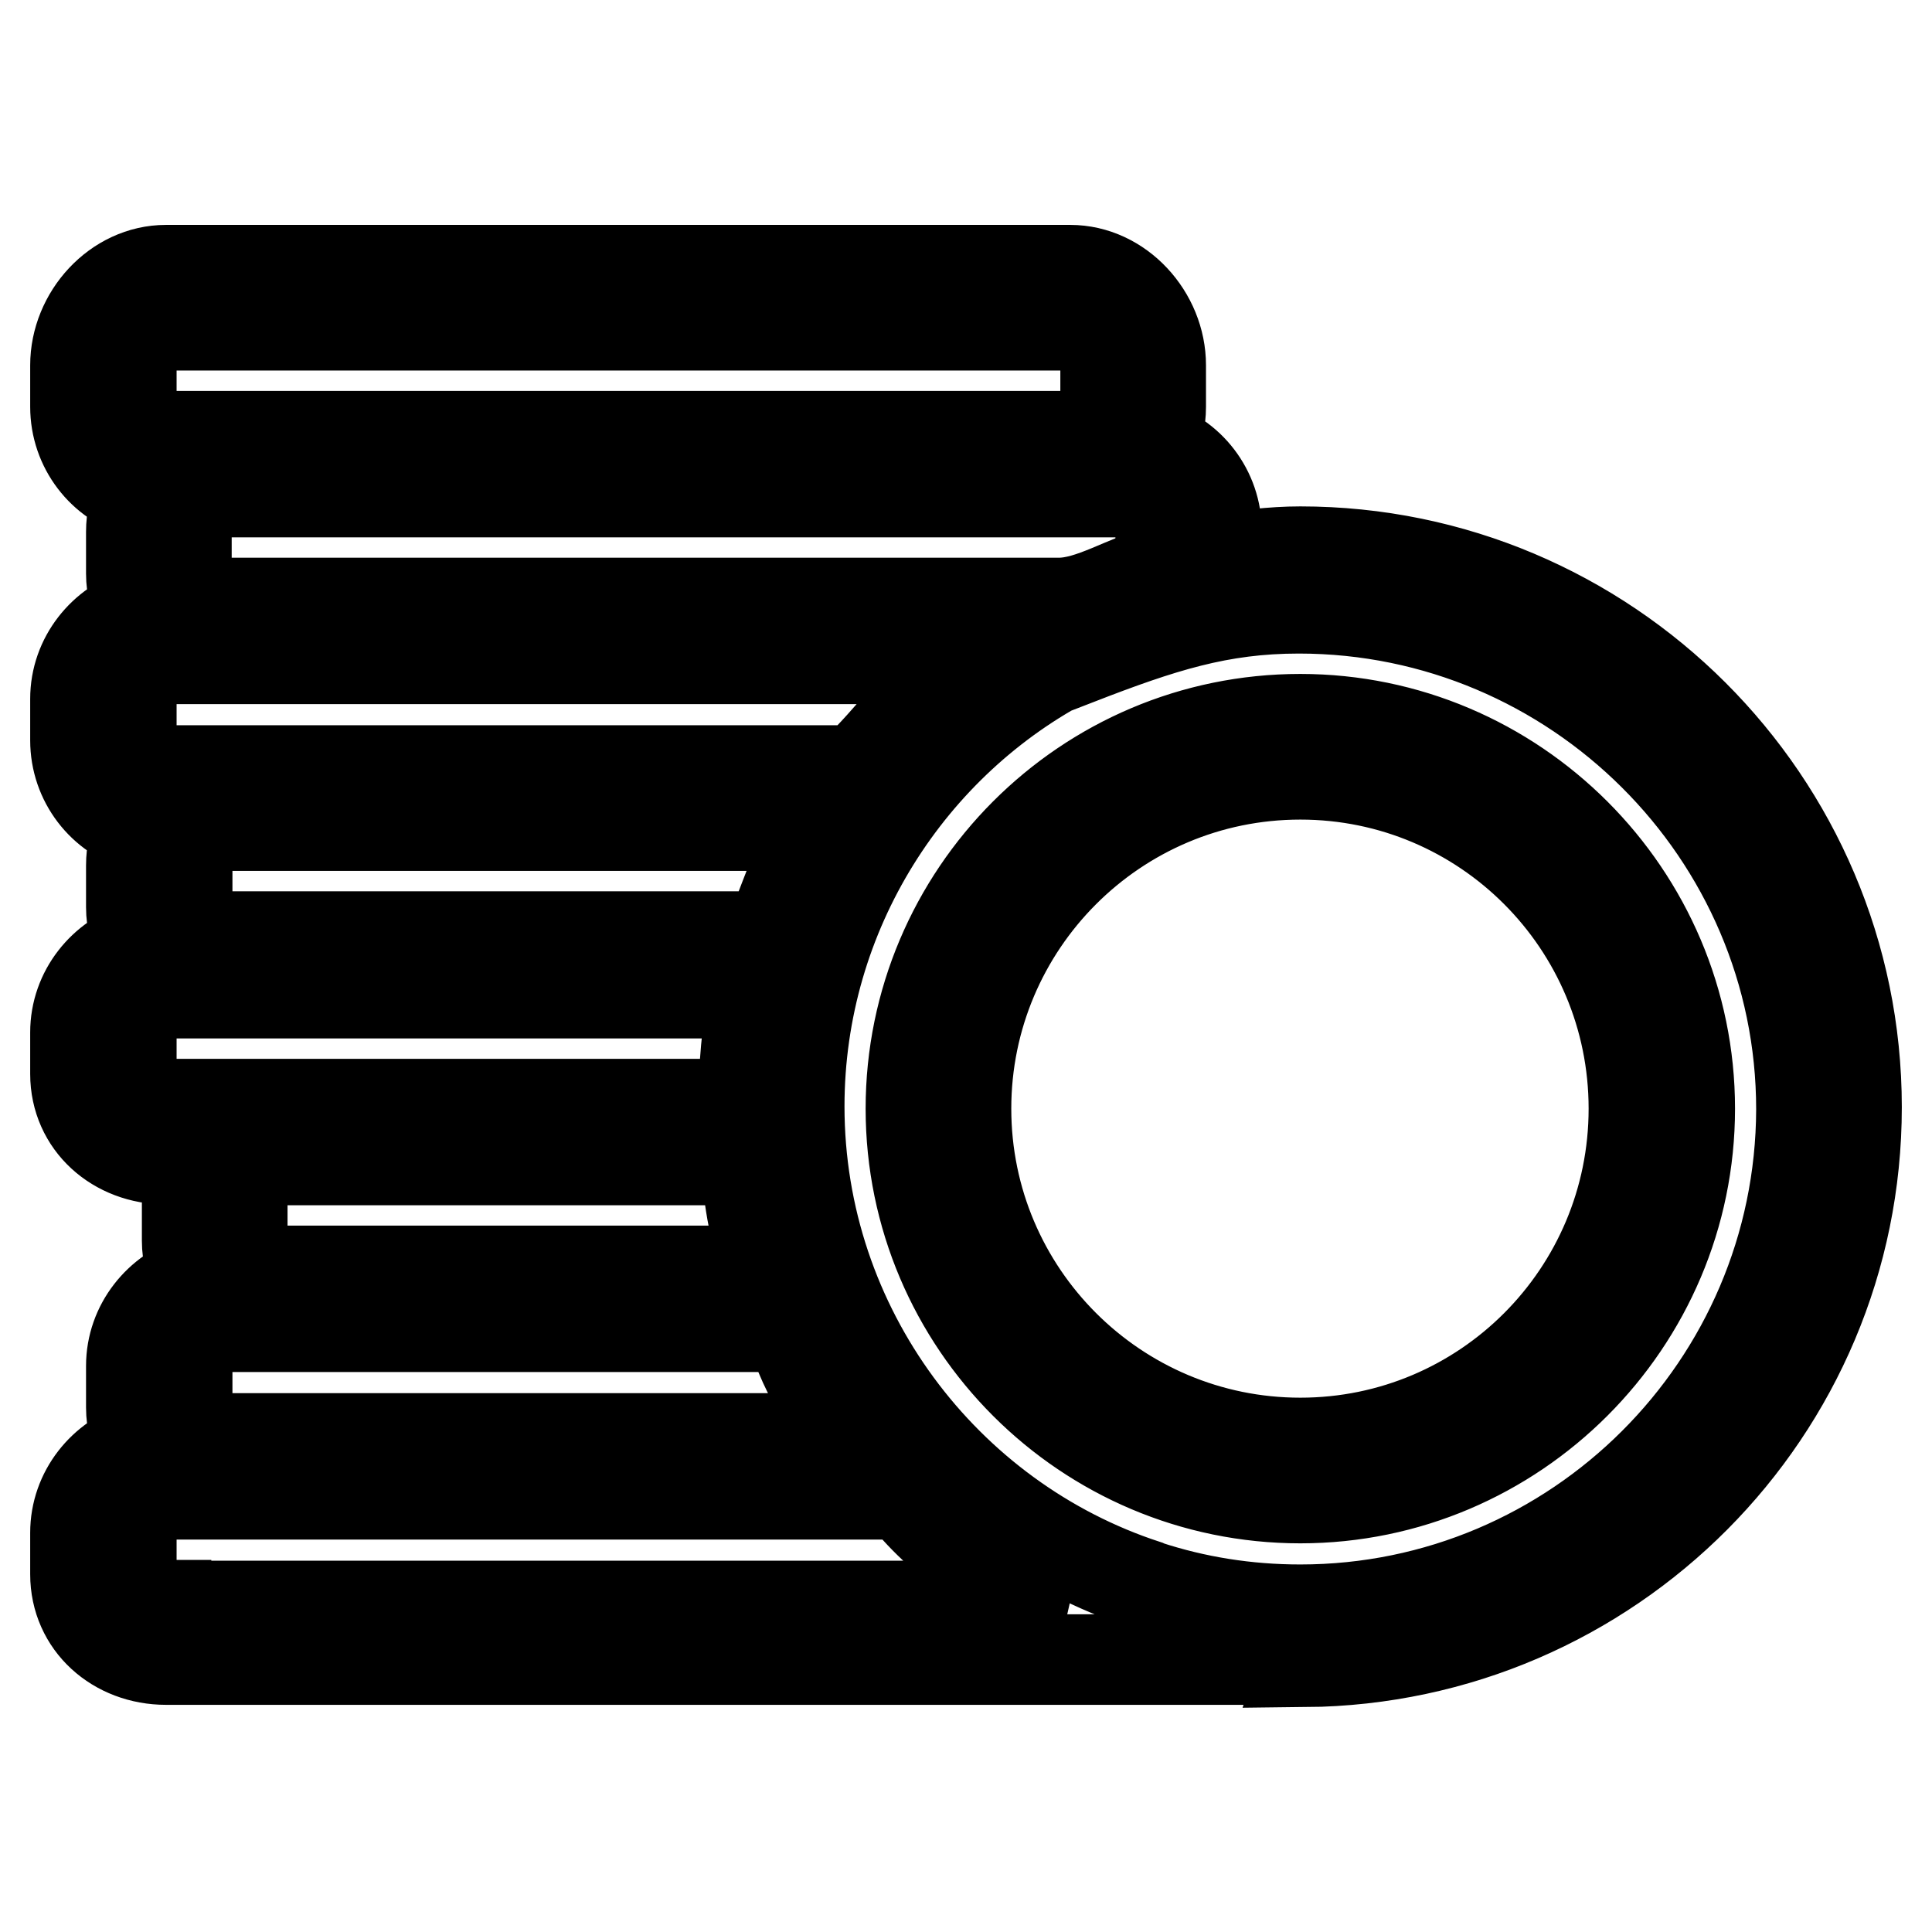
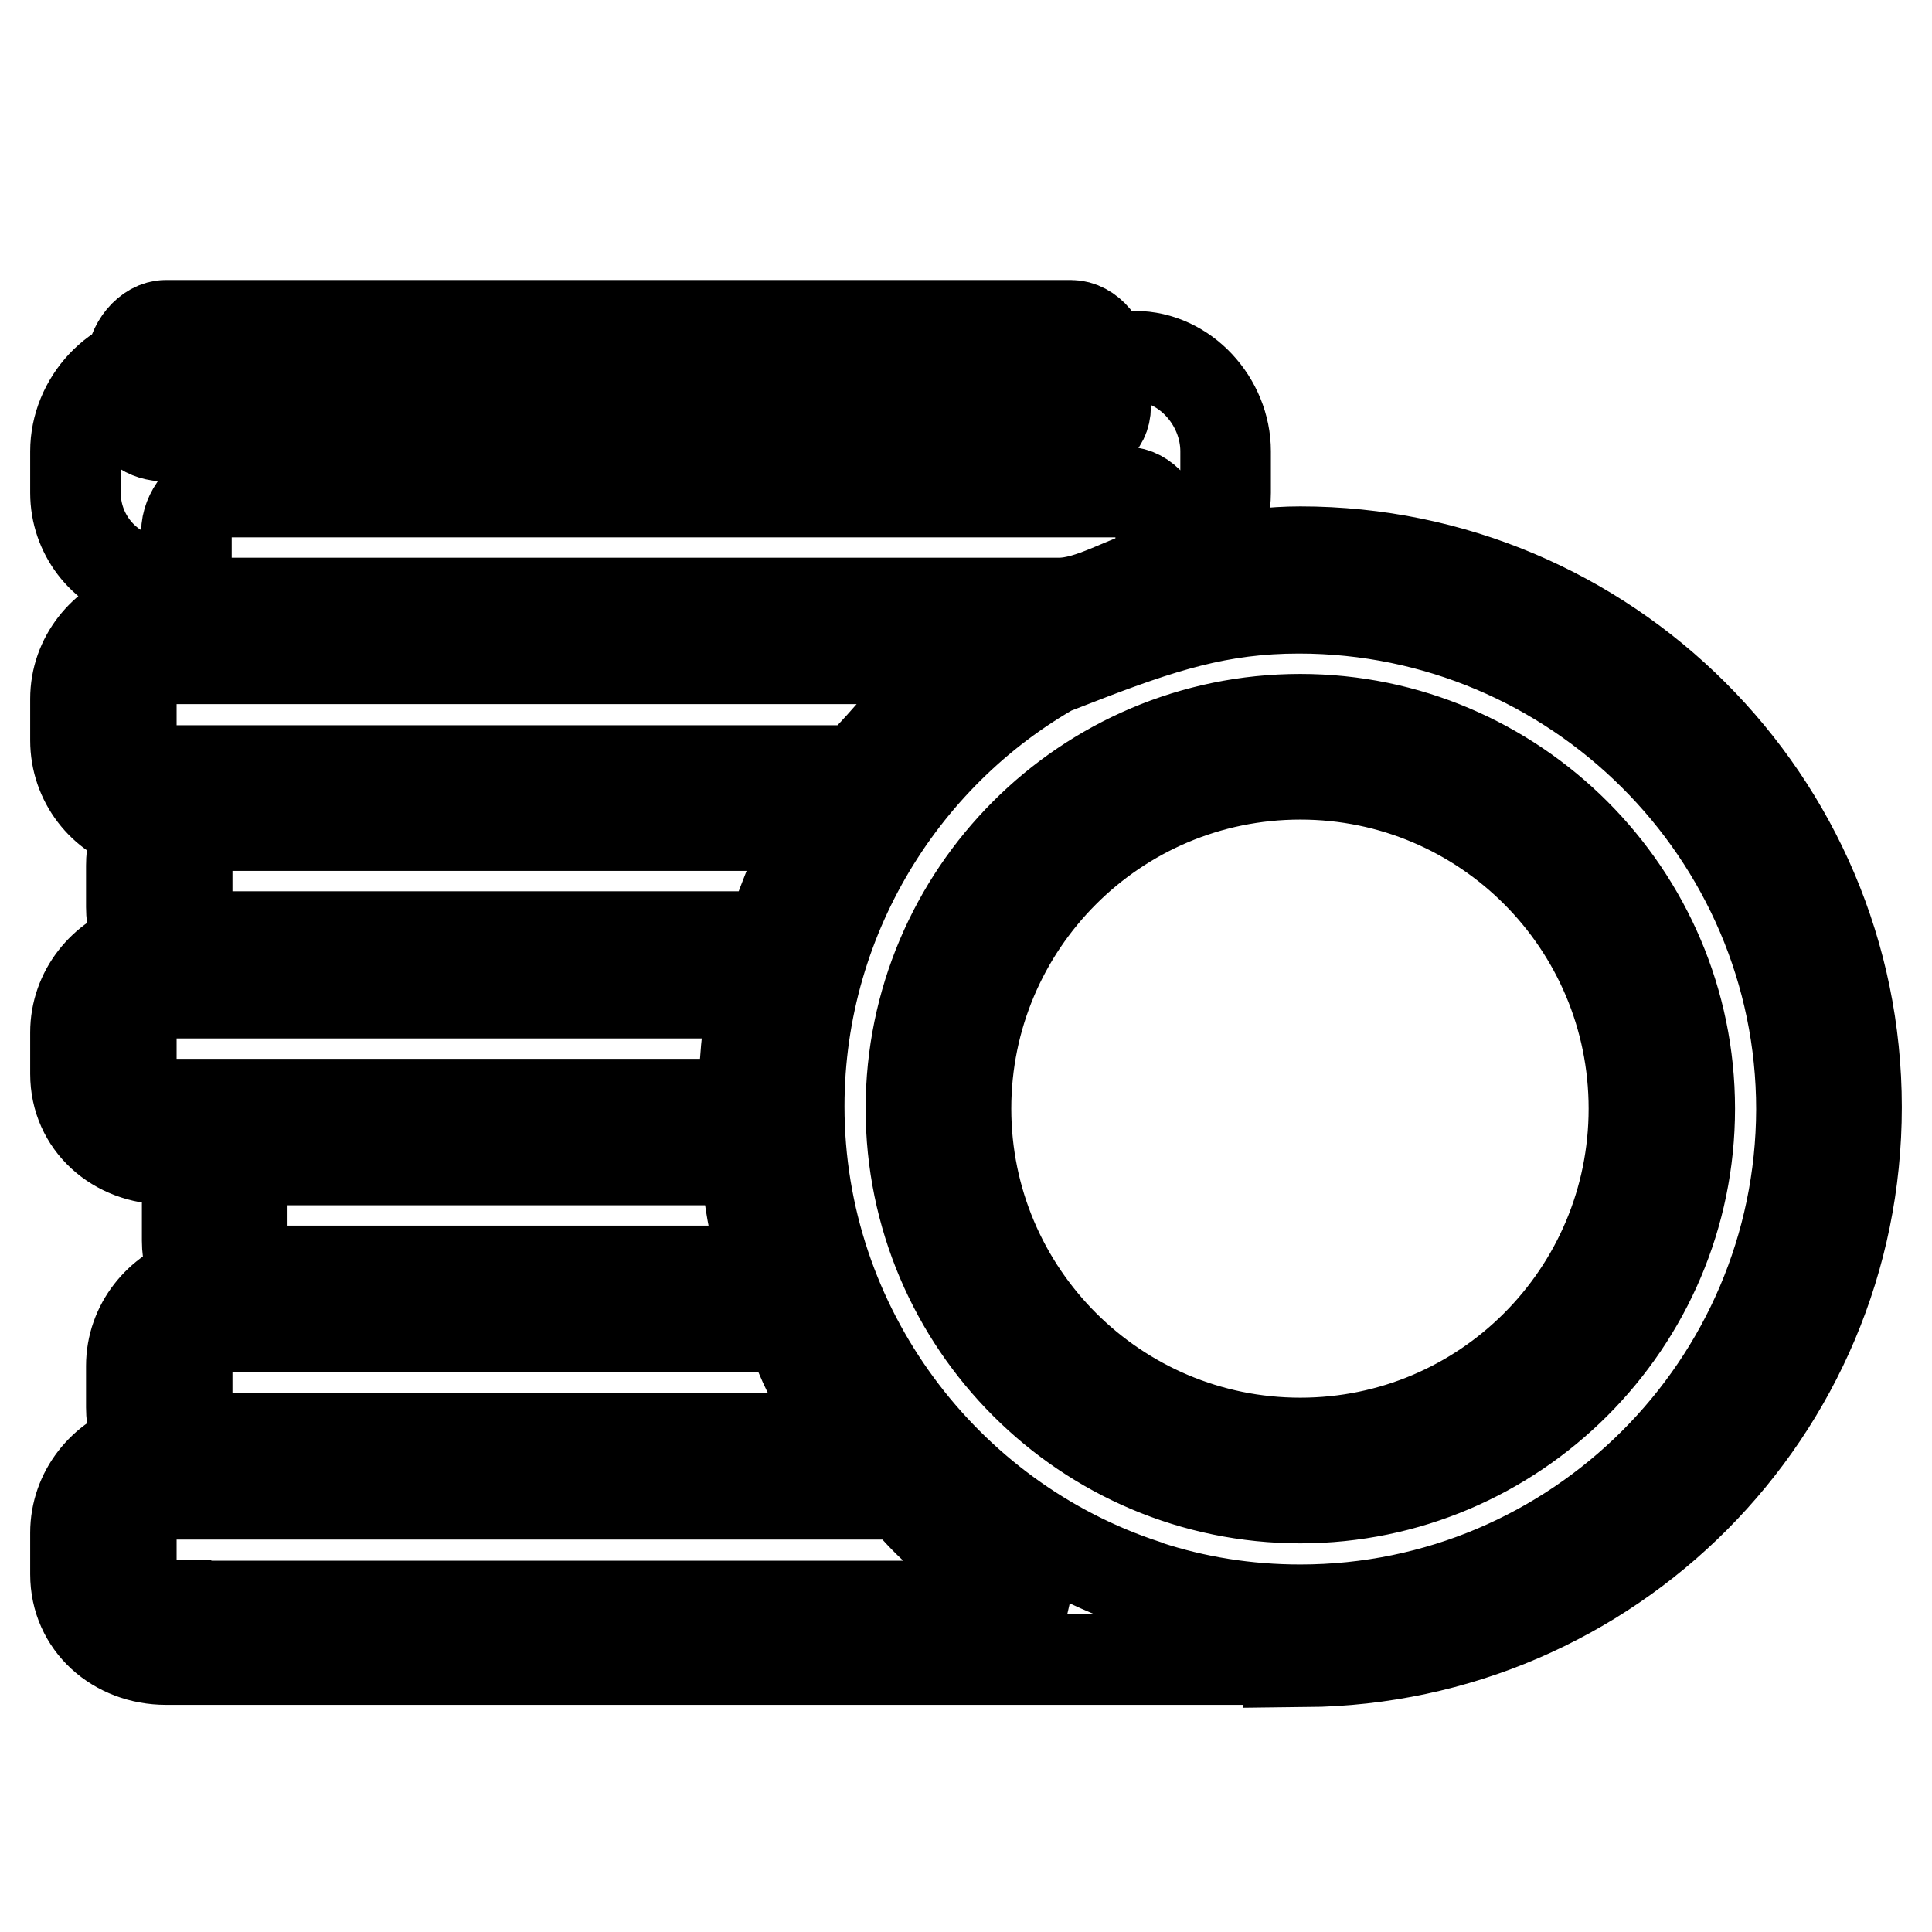
<svg xmlns="http://www.w3.org/2000/svg" version="1.1" x="0px" y="0px" viewBox="0 0 256 256" enable-background="new 0 0 256 256" xml:space="preserve">
  <g>
-     <path stroke-width="12" fill-opacity="0" stroke="#000000" d="M172.3,95.3c-28.5,0-51.6,23.2-51.6,51.6c0,28.5,23.2,51.6,51.6,51.6s51.6-23.2,51.6-51.6 C223.9,118.5,200.7,95.3,172.3,95.3z M172.3,191.2c-24.4,0-44.3-19.8-44.3-44.3c0-24.4,19.8-44.3,44.3-44.3 c24.4,0,44.2,19.8,44.2,44.3C216.5,171.4,196.7,191.2,172.3,191.2z M172.3,73.1c-3.8,0-7.4,0.5-11.1,1v-3.7c0-5.4-3.6-10-8.6-11.4 c0.8-1.6,1.2-3.3,1.2-5.1v-5.5c0-6.6-5.4-12.6-12-12.6H22c-6.6,0-12,6-12,12.6v5.5c0,5.4,3.6,10,8.6,11.4c-0.8,1.6-1.2,3.3-1.2,5.2 V76c0,1.9,0.5,3.6,1.2,5.2c-4.9,1.5-8.6,6-8.6,11.4v5.5c0,5.4,3.6,10,8.6,11.4c-0.8,1.6-1.2,3.3-1.2,5.2v5.5c0,1.9,0.5,3.6,1.2,5.2 c-4.9,1.5-8.6,6-8.6,11.4v5.5c0,6.6,5.4,11.3,12,11.3h3.7c-0.6,3.7-0.9,3.6-0.9,5.3v5.5c0,1.9,0.5,3.6,1.2,5.2 c-4.9,1.5-8.6,6-8.6,11.4v5.5c0,1.9,0.5,3.6,1.2,5.2c-4.9,1.5-8.6,6-8.6,11.4v5.5c0,6.6,5.4,11.3,12,11.3h151.1l-0.1,0.3 c40.3-0.4,73-33.1,73-73.5C246,106.1,212.9,73.1,172.3,73.1z M153.8,70.4v5.2c-4.7,1.2-9.2,4.3-13.5,4.3h-111 c-2.5,0-4.6-1.4-4.6-3.9v-5.5c0-2.5,2.1-5.3,4.6-5.3h119.9C151.7,65.2,153.8,67.9,153.8,70.4z M17.4,53.9v-5.5 c0-2.5,2.1-5.3,4.6-5.3h119.9c2.5,0,4.6,2.7,4.6,5.3v5.5c0,2.5-2.1,3.9-4.6,3.9H22C19.4,57.8,17.4,56.4,17.4,53.9z M17.4,98.1v-5.5 c0-2.5,2.1-5.3,4.6-5.3h106.2c-5.6,3.7-10.6,11.1-14.8,14.8H22C19.4,102,17.4,100.6,17.4,98.1z M108.5,109.4 c-2.7,3.7-4.9,11.1-6.6,14.7H29.4c-2.5,0-4.6-1.4-4.6-3.9v-5.5c0-2.5,2.1-5.3,4.6-5.3H108.5z M22,146.3c-2.5,0-4.6-1.4-4.6-3.9 v-5.5c0-2.5,2.1-5.3,4.6-5.3h78c-1,3.7-1.5,11.1-1.5,14.7H22z M101.9,168.4H36.7c-2.5,0-4.6-1.4-4.6-3.9v-5.5 c0-2.5,2.1-5.3,4.6-5.3h62.1C99.4,161,100.4,164.7,101.9,168.4z M24.8,181.1c0-2.5,2.1-5.3,4.6-5.3h75.3c2.3,7.4,5.3,11.1,8.7,14.8 h-84c-2.5,0-4.6-1.4-4.6-3.9V181.1z M22,212.7c-2.5,0-4.6-1.4-4.6-3.9v-5.5c0-2.5,2.1-5.3,4.6-5.3h97.7 c5.9,7.4,12.9,11.1,20.6,14.8H22z M172.3,213.3c-7.1,0-13.9-1.1-20.3-3.2l-0.2-0.1l0,0c-26.6-8.7-45.9-34-45.9-63.4 c0-25.7,14.7-48.3,36.1-59.3h0.8v0.1c11.1-4.3,18.8-6.8,29.3-6.8c36.6,0,66.6,29.8,66.6,66.4C238.6,183.6,208.8,213.3,172.3,213.3z " />
+     <path stroke-width="12" fill-opacity="0" stroke="#000000" d="M172.3,95.3c-28.5,0-51.6,23.2-51.6,51.6c0,28.5,23.2,51.6,51.6,51.6s51.6-23.2,51.6-51.6 C223.9,118.5,200.7,95.3,172.3,95.3z M172.3,191.2c-24.4,0-44.3-19.8-44.3-44.3c0-24.4,19.8-44.3,44.3-44.3 c24.4,0,44.2,19.8,44.2,44.3C216.5,171.4,196.7,191.2,172.3,191.2z M172.3,73.1c-3.8,0-7.4,0.5-11.1,1v-3.7c0.8-1.6,1.2-3.3,1.2-5.1v-5.5c0-6.6-5.4-12.6-12-12.6H22c-6.6,0-12,6-12,12.6v5.5c0,5.4,3.6,10,8.6,11.4c-0.8,1.6-1.2,3.3-1.2,5.2 V76c0,1.9,0.5,3.6,1.2,5.2c-4.9,1.5-8.6,6-8.6,11.4v5.5c0,5.4,3.6,10,8.6,11.4c-0.8,1.6-1.2,3.3-1.2,5.2v5.5c0,1.9,0.5,3.6,1.2,5.2 c-4.9,1.5-8.6,6-8.6,11.4v5.5c0,6.6,5.4,11.3,12,11.3h3.7c-0.6,3.7-0.9,3.6-0.9,5.3v5.5c0,1.9,0.5,3.6,1.2,5.2 c-4.9,1.5-8.6,6-8.6,11.4v5.5c0,1.9,0.5,3.6,1.2,5.2c-4.9,1.5-8.6,6-8.6,11.4v5.5c0,6.6,5.4,11.3,12,11.3h151.1l-0.1,0.3 c40.3-0.4,73-33.1,73-73.5C246,106.1,212.9,73.1,172.3,73.1z M153.8,70.4v5.2c-4.7,1.2-9.2,4.3-13.5,4.3h-111 c-2.5,0-4.6-1.4-4.6-3.9v-5.5c0-2.5,2.1-5.3,4.6-5.3h119.9C151.7,65.2,153.8,67.9,153.8,70.4z M17.4,53.9v-5.5 c0-2.5,2.1-5.3,4.6-5.3h119.9c2.5,0,4.6,2.7,4.6,5.3v5.5c0,2.5-2.1,3.9-4.6,3.9H22C19.4,57.8,17.4,56.4,17.4,53.9z M17.4,98.1v-5.5 c0-2.5,2.1-5.3,4.6-5.3h106.2c-5.6,3.7-10.6,11.1-14.8,14.8H22C19.4,102,17.4,100.6,17.4,98.1z M108.5,109.4 c-2.7,3.7-4.9,11.1-6.6,14.7H29.4c-2.5,0-4.6-1.4-4.6-3.9v-5.5c0-2.5,2.1-5.3,4.6-5.3H108.5z M22,146.3c-2.5,0-4.6-1.4-4.6-3.9 v-5.5c0-2.5,2.1-5.3,4.6-5.3h78c-1,3.7-1.5,11.1-1.5,14.7H22z M101.9,168.4H36.7c-2.5,0-4.6-1.4-4.6-3.9v-5.5 c0-2.5,2.1-5.3,4.6-5.3h62.1C99.4,161,100.4,164.7,101.9,168.4z M24.8,181.1c0-2.5,2.1-5.3,4.6-5.3h75.3c2.3,7.4,5.3,11.1,8.7,14.8 h-84c-2.5,0-4.6-1.4-4.6-3.9V181.1z M22,212.7c-2.5,0-4.6-1.4-4.6-3.9v-5.5c0-2.5,2.1-5.3,4.6-5.3h97.7 c5.9,7.4,12.9,11.1,20.6,14.8H22z M172.3,213.3c-7.1,0-13.9-1.1-20.3-3.2l-0.2-0.1l0,0c-26.6-8.7-45.9-34-45.9-63.4 c0-25.7,14.7-48.3,36.1-59.3h0.8v0.1c11.1-4.3,18.8-6.8,29.3-6.8c36.6,0,66.6,29.8,66.6,66.4C238.6,183.6,208.8,213.3,172.3,213.3z " />
  </g>
</svg>